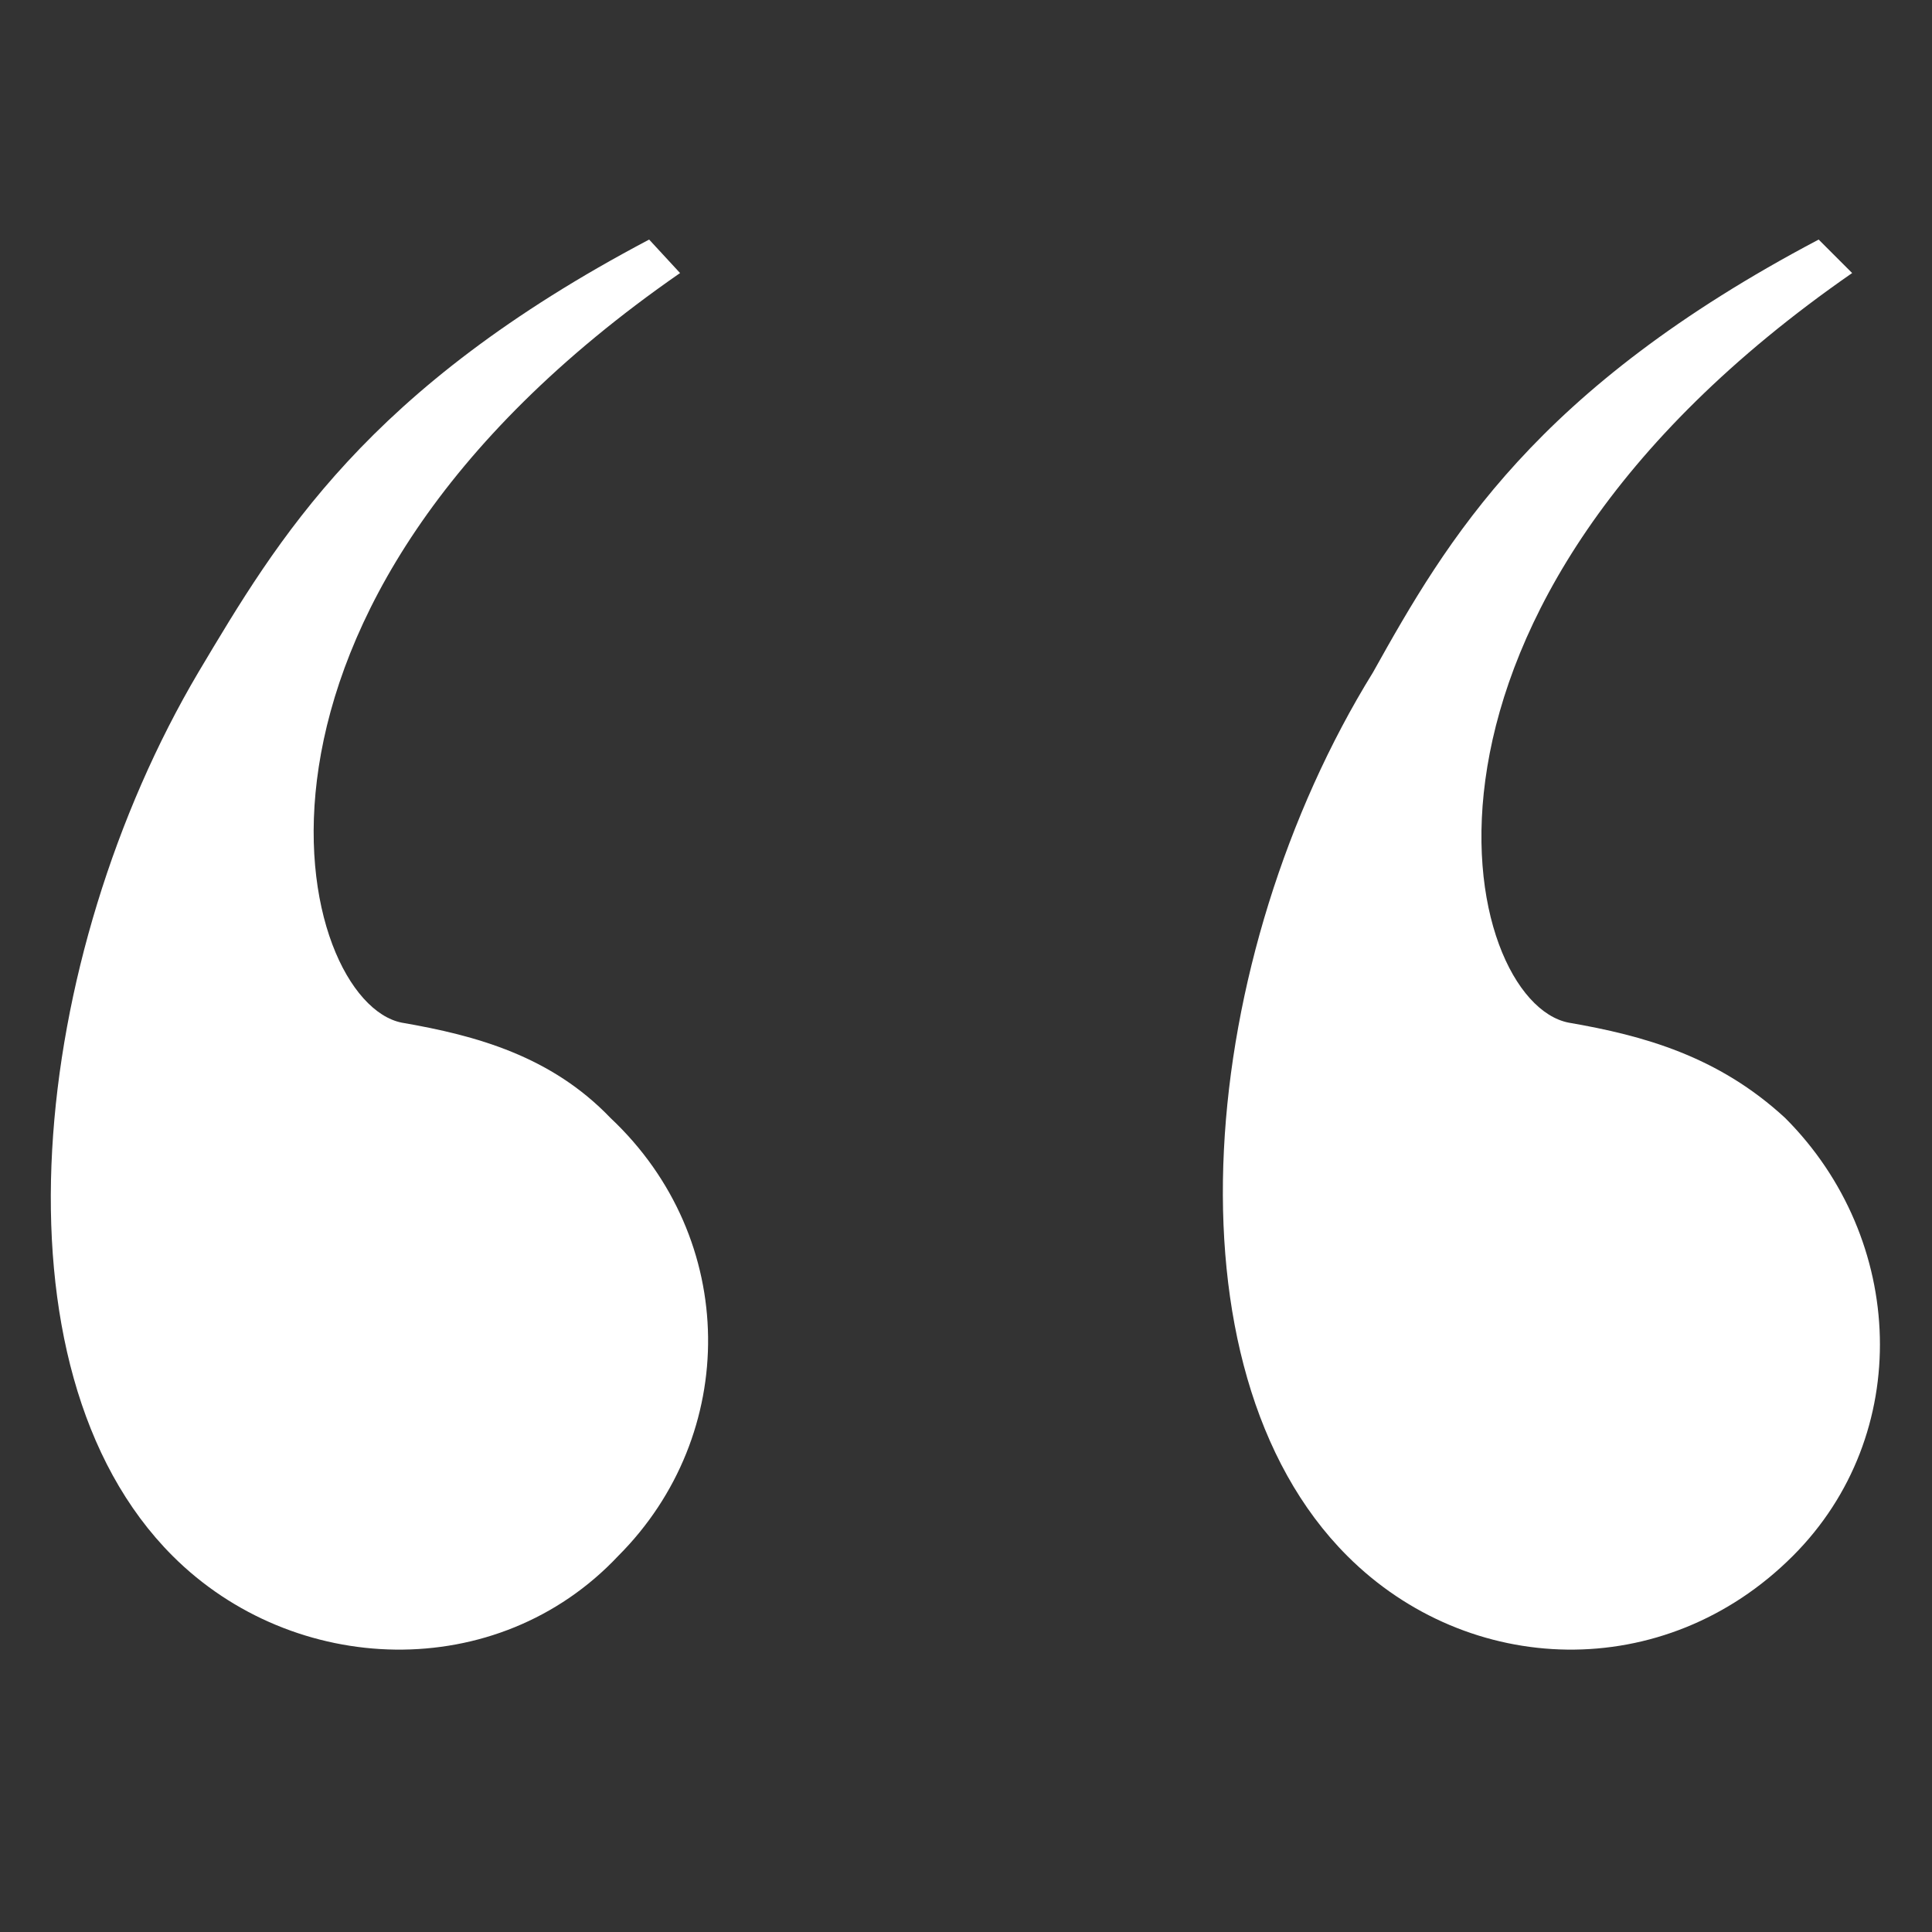
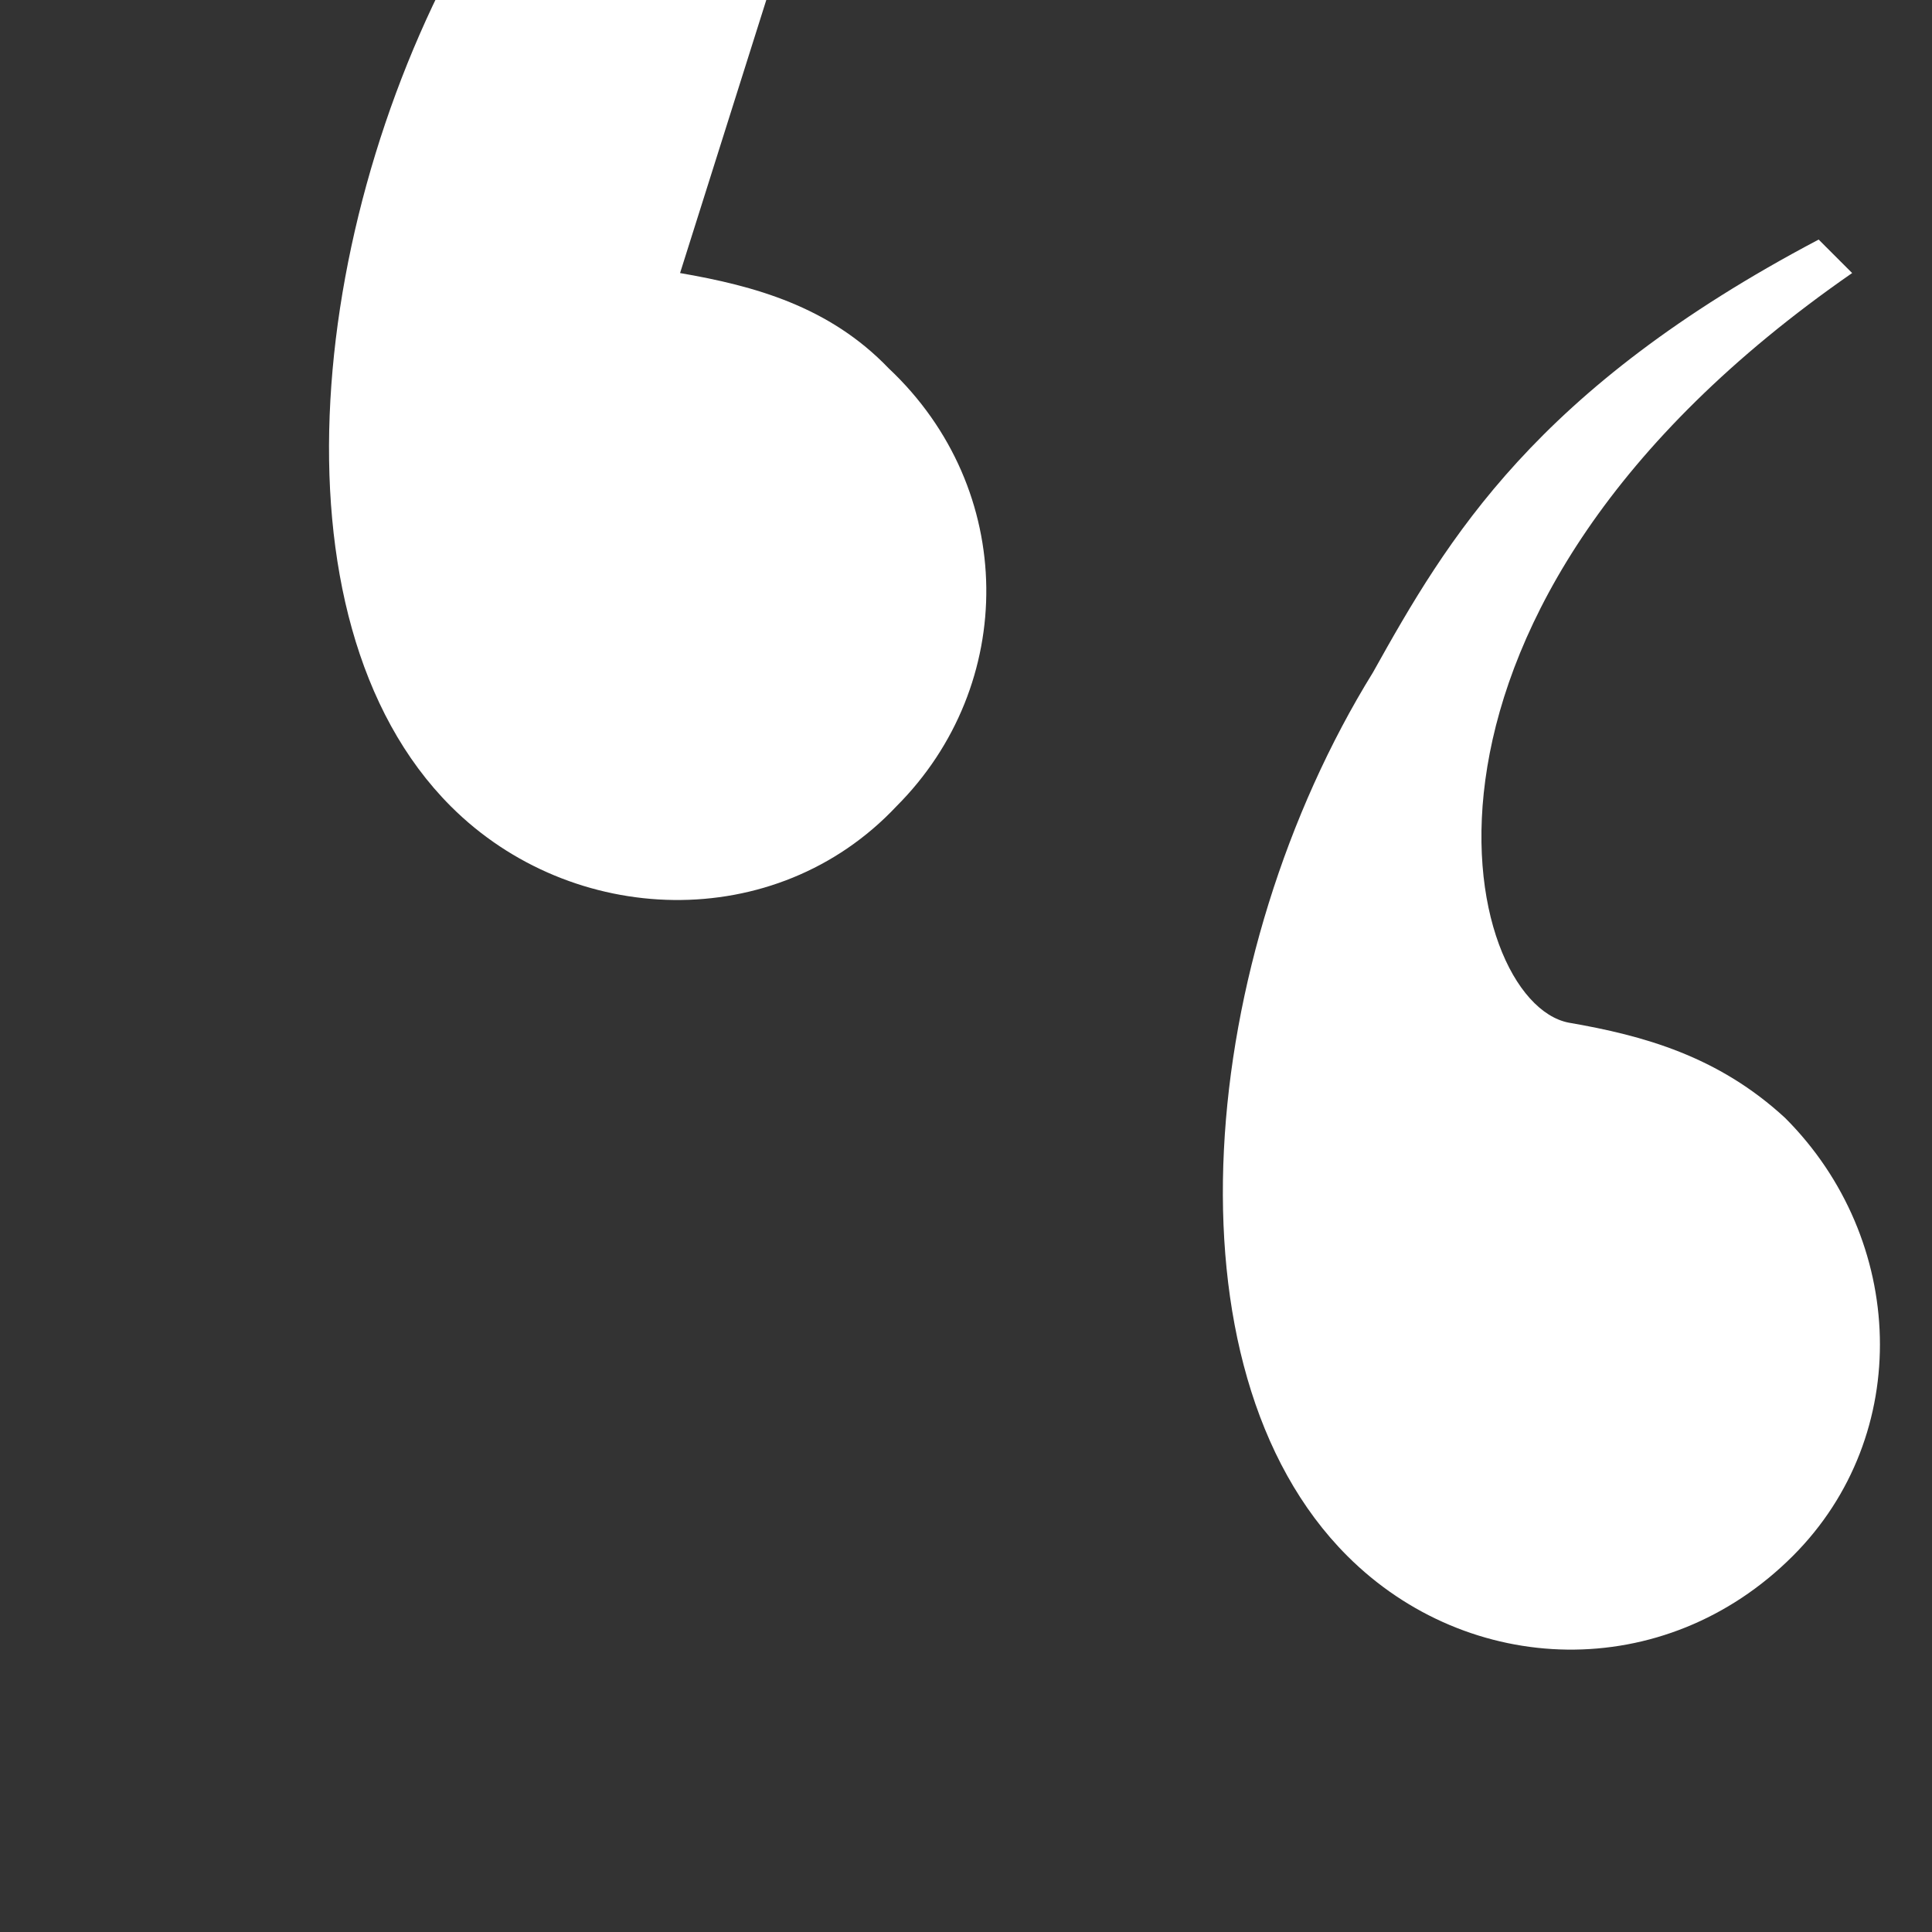
<svg xmlns="http://www.w3.org/2000/svg" version="1.1" id="Capa_1" x="0px" y="0px" viewBox="0 0 75 75" style="enable-background:new 0 0 75 75;" xml:space="preserve">
  <rect x="0" y="0" width="75" height="75" fill="#333333" stroke="none" />
  <style type="text/css">
	.st0{fill:#FFFFFF;}
</style>
-   <path class="st0" d="M26.4,10.6C7.5,23.7,11.5,38.9,15.6,39.7c2.9,0.5,5.8,1.3,8.1,3.7c5,4.7,5,12.3,0.3,17c-4.7,5-12.6,4.7-17.3,0  c-7.3-7.3-5.5-23.3,1-34.3c3.1-5.2,6.5-11,17.5-16.8L26.4,10.6z M71.9,10.6c-18.9,13.1-15.2,28.3-11,29.1c2.9,0.5,5.8,1.3,8.4,3.7  c4.7,4.7,5,12.3,0.3,17c-5,5-12.6,4.7-17.3,0c-7.3-7.3-5.8-23.3,1-34.3c2.9-5.2,6.3-11,17.3-16.8L71.9,10.6z" />
+   <path class="st0" d="M26.4,10.6c2.9,0.5,5.8,1.3,8.1,3.7c5,4.7,5,12.3,0.3,17c-4.7,5-12.6,4.7-17.3,0  c-7.3-7.3-5.5-23.3,1-34.3c3.1-5.2,6.5-11,17.5-16.8L26.4,10.6z M71.9,10.6c-18.9,13.1-15.2,28.3-11,29.1c2.9,0.5,5.8,1.3,8.4,3.7  c4.7,4.7,5,12.3,0.3,17c-5,5-12.6,4.7-17.3,0c-7.3-7.3-5.8-23.3,1-34.3c2.9-5.2,6.3-11,17.3-16.8L71.9,10.6z" />
</svg>